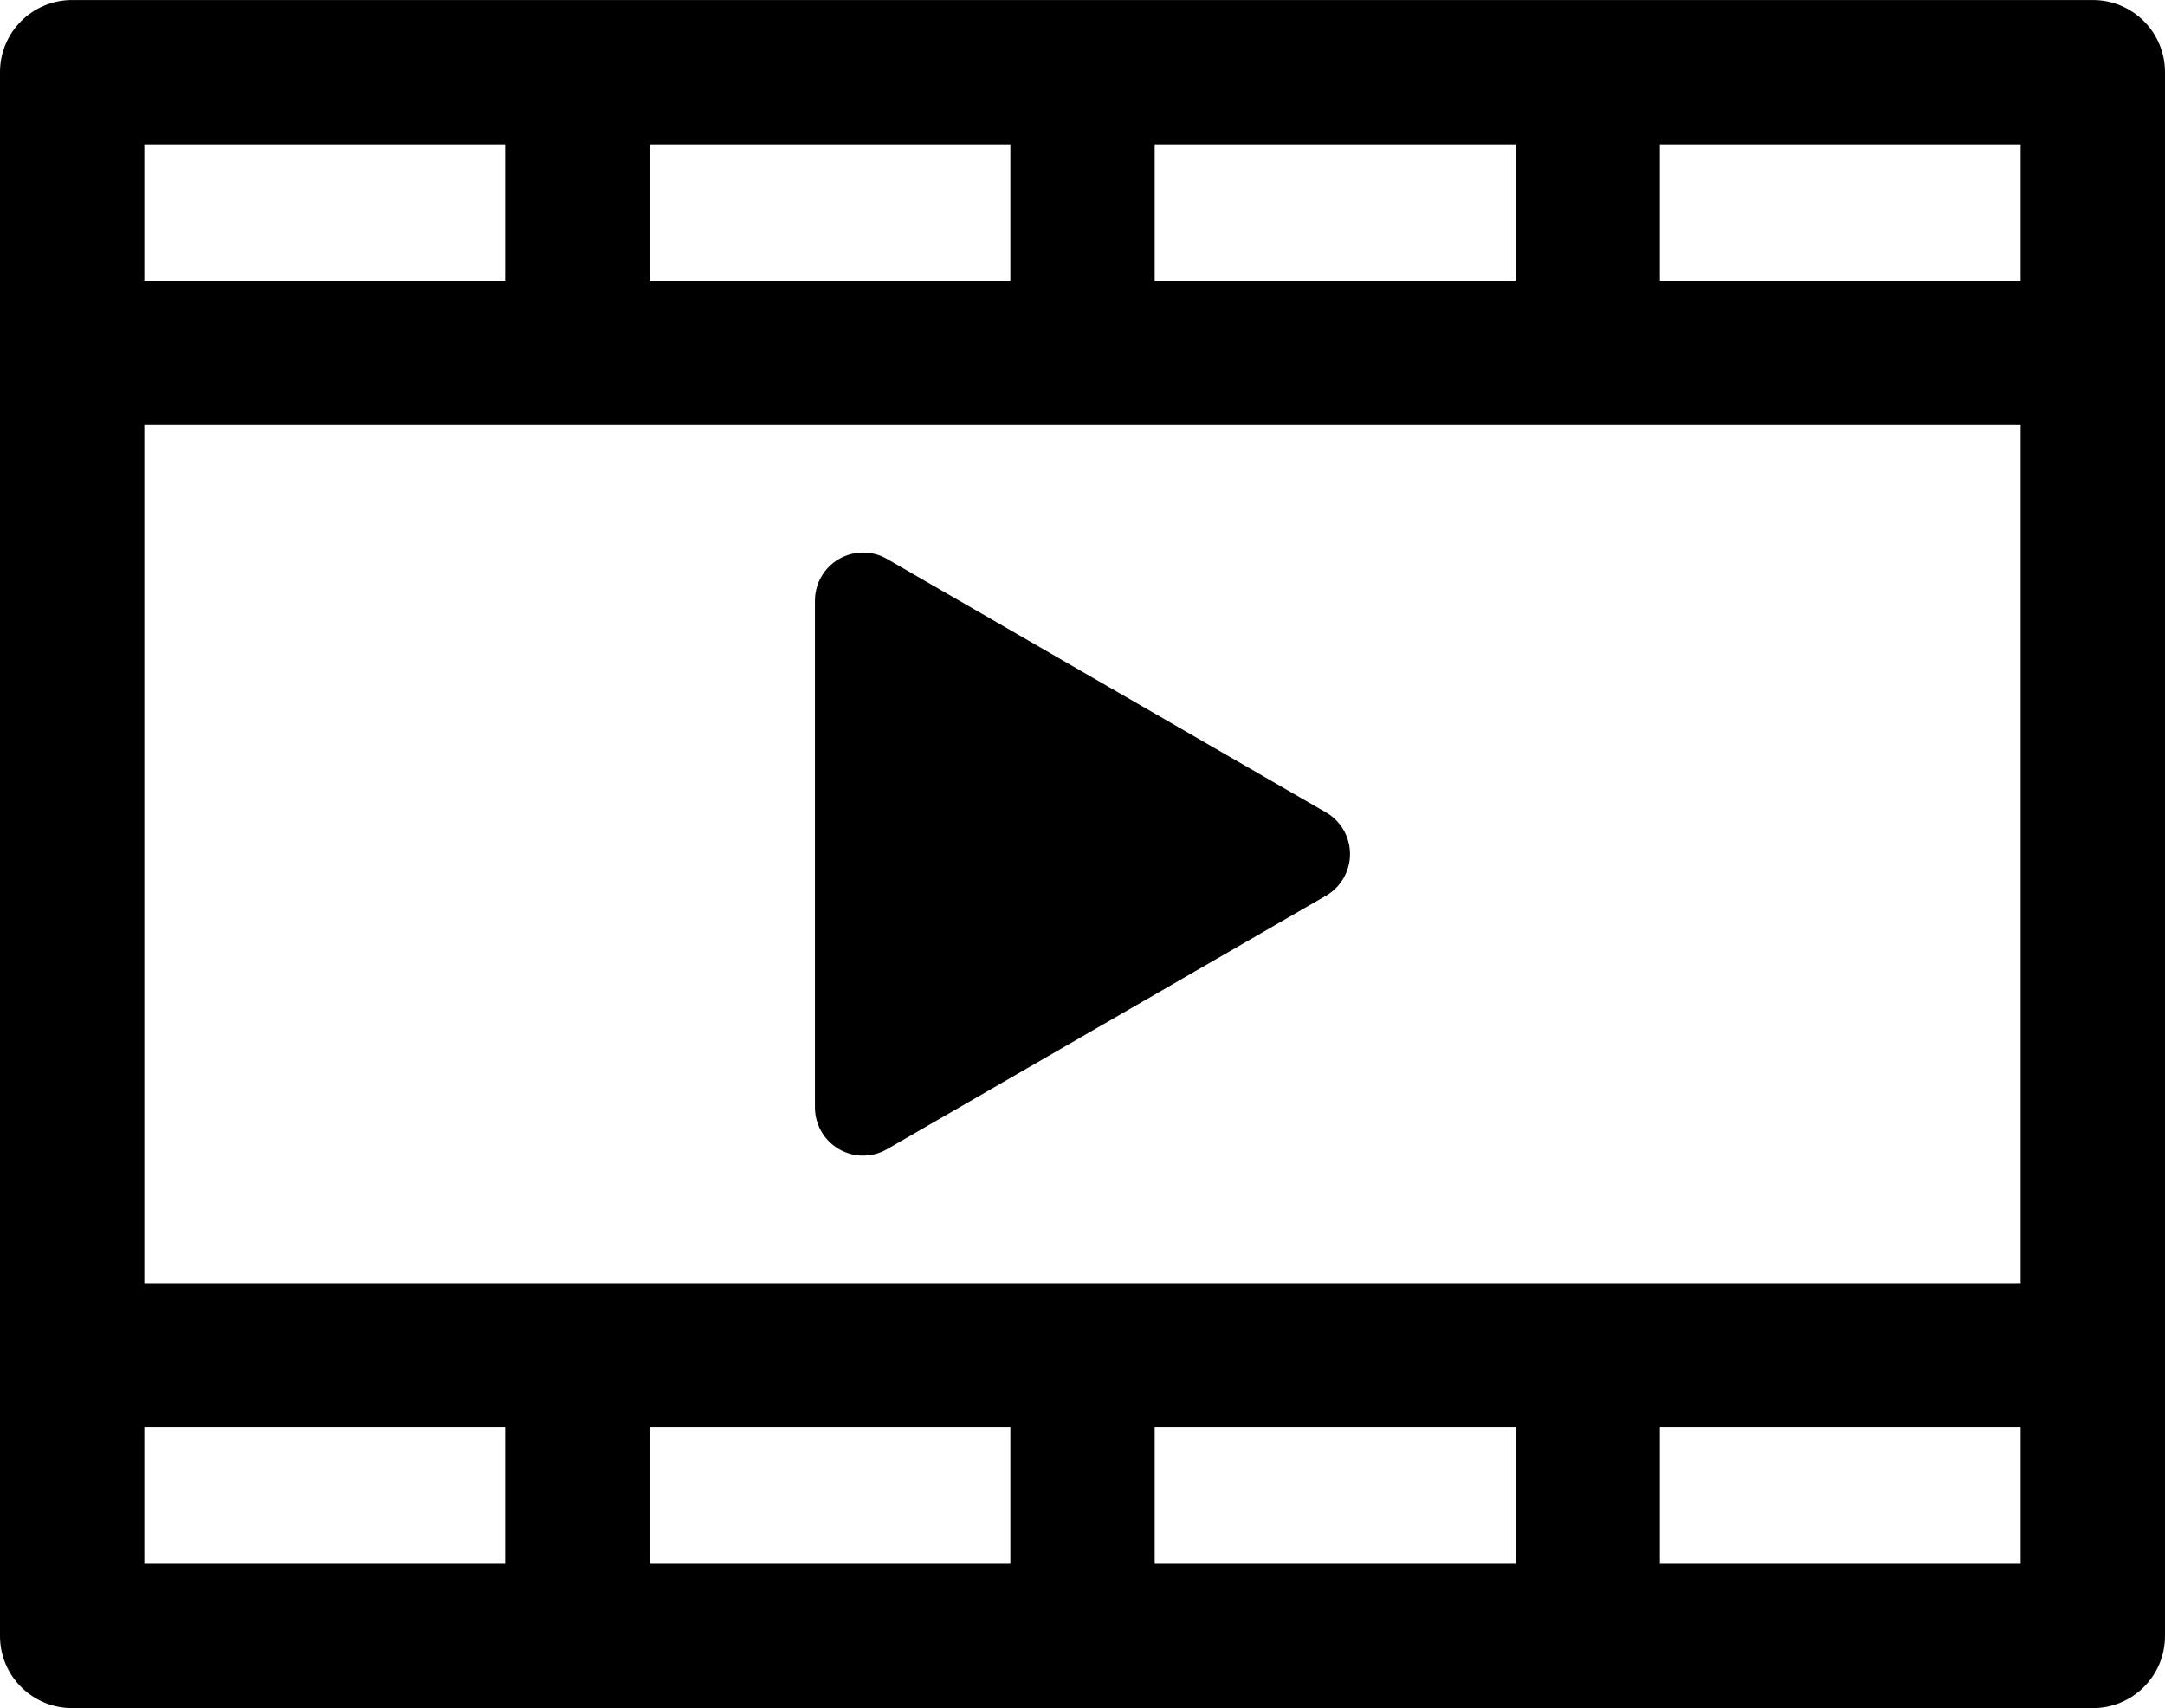
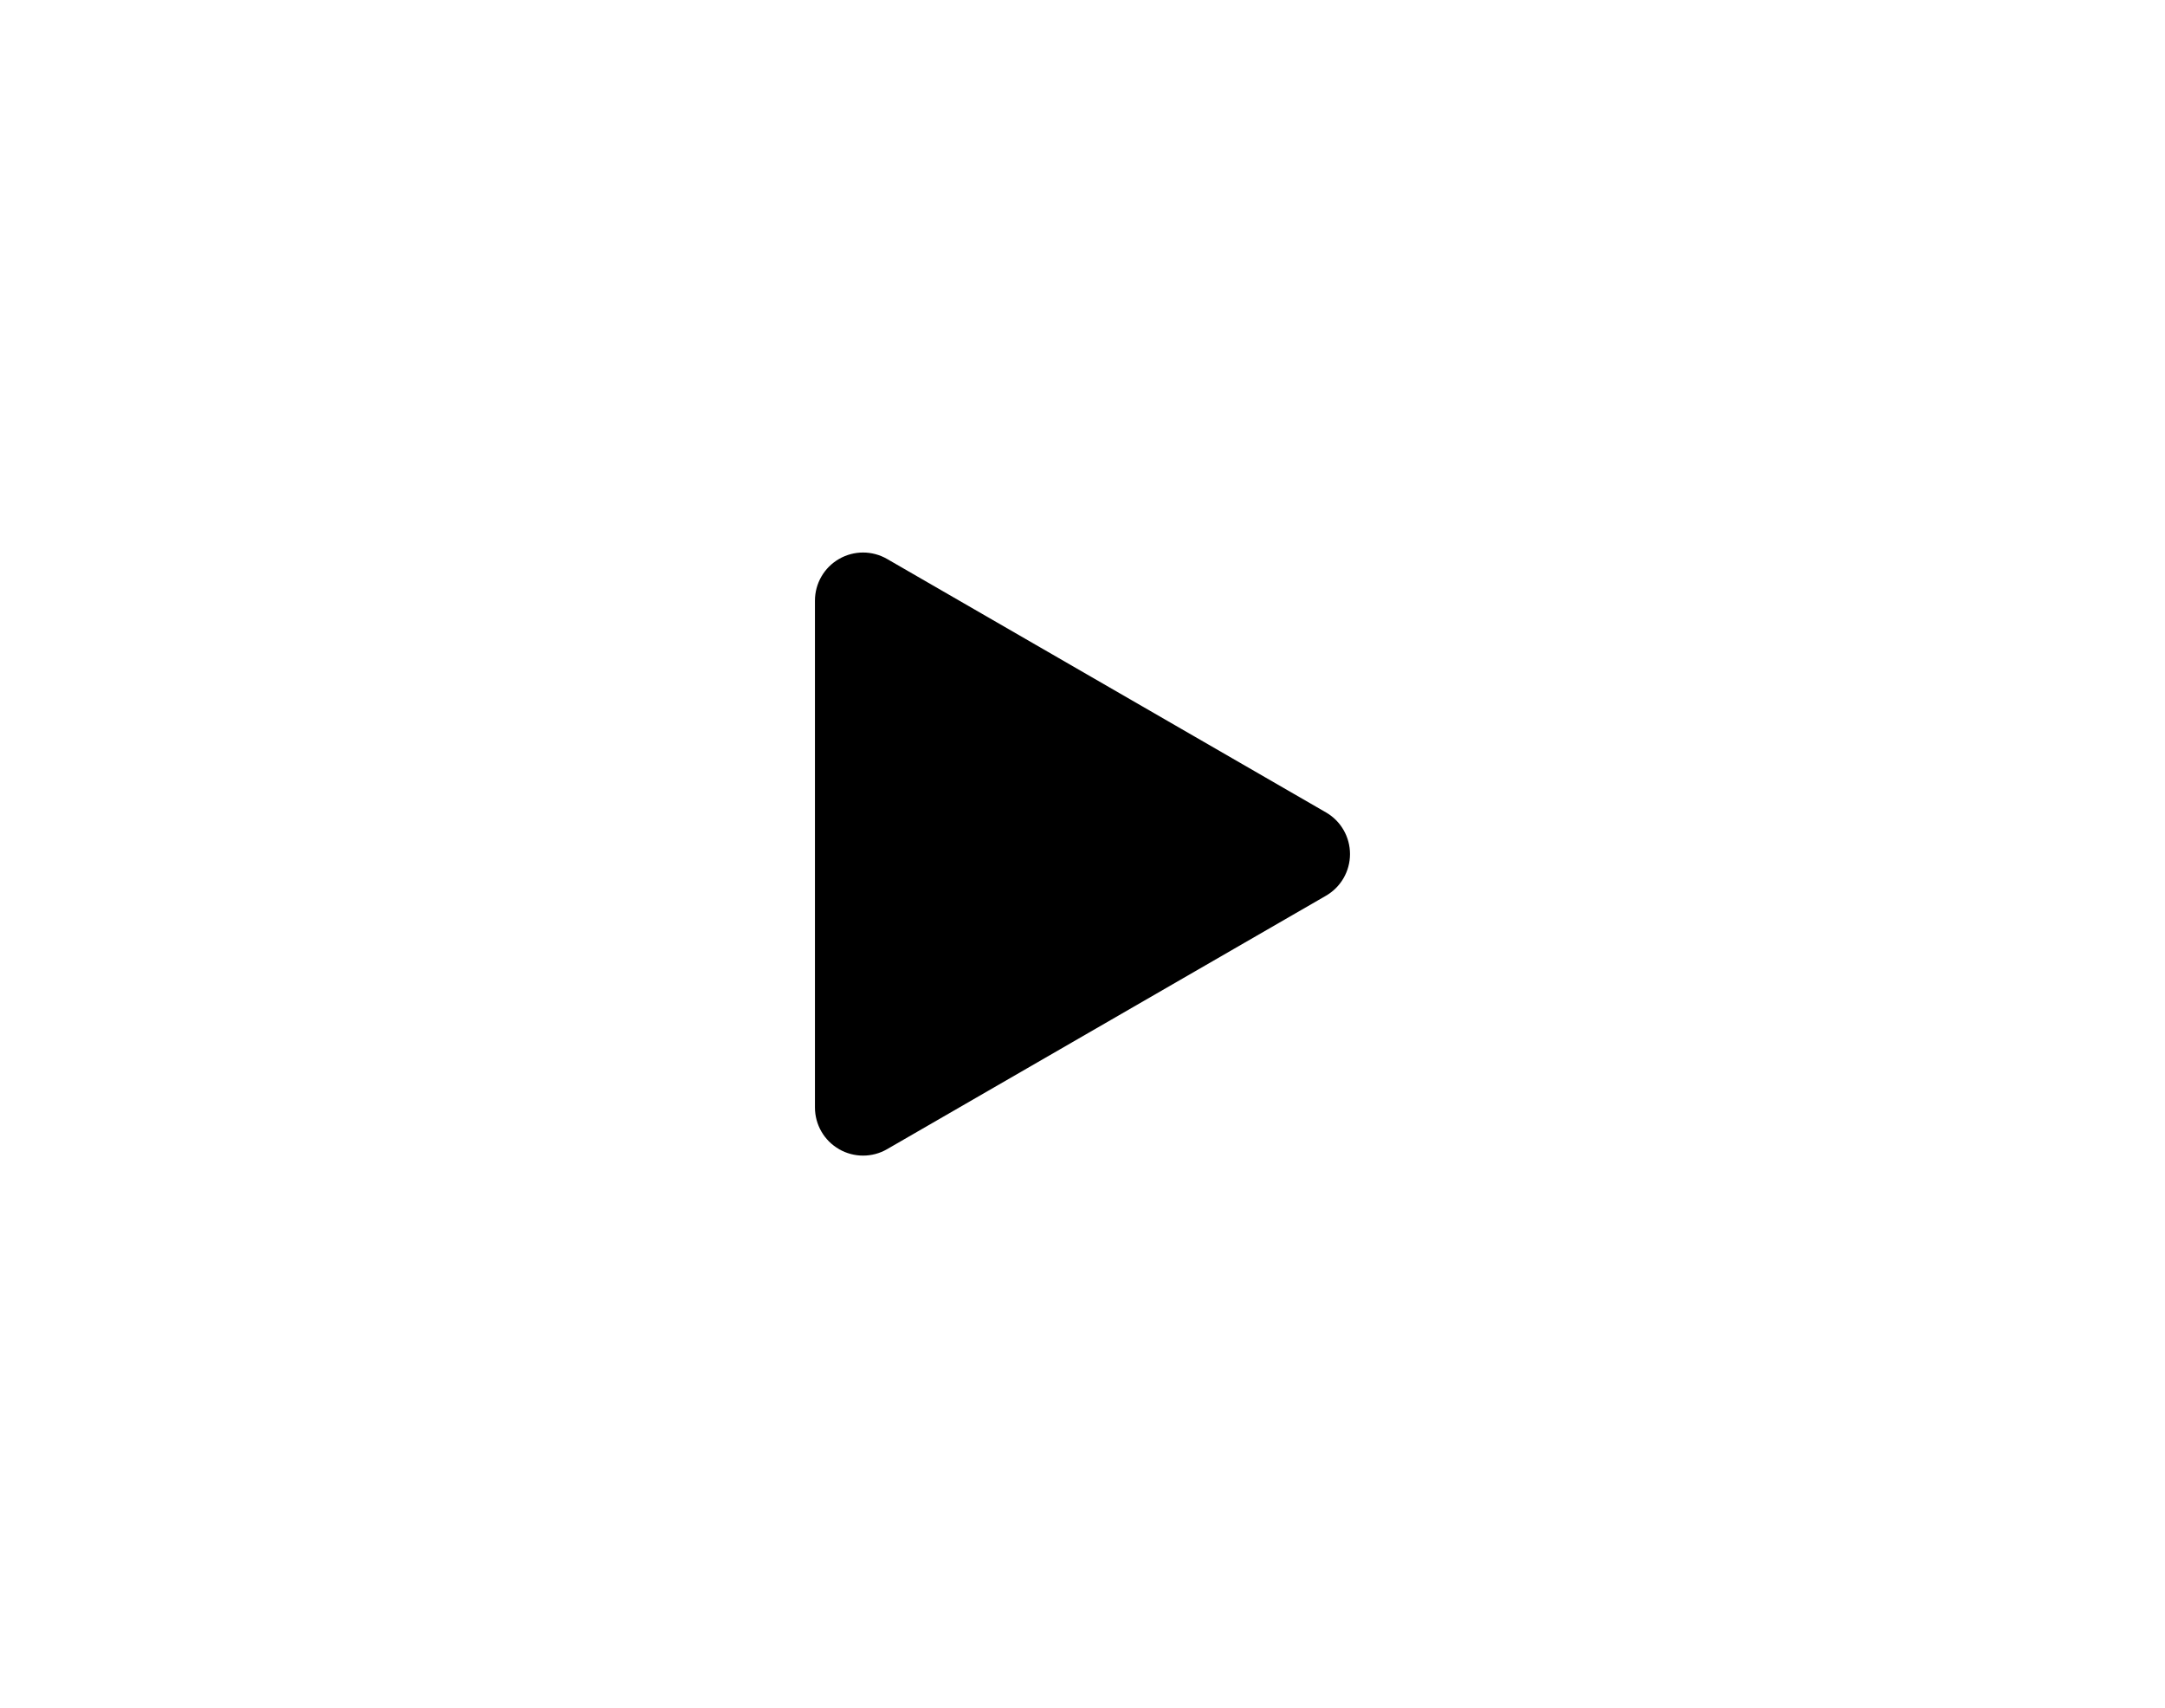
<svg xmlns="http://www.w3.org/2000/svg" id="_レイヤー_2" width="158.76mm" height="125.24mm" viewBox="0 0 450.03 355">
  <g id="_レイヤー_1-2">
    <g>
-       <path d="M435.03,0H15C6.71,0,0,6.71,0,15V340c0,8.29,6.71,15,15,15H435.03c8.29,0,15-6.71,15-15V15c0-8.29-6.71-15-15-15Zm-15,58.34h-75.01V30h75.01v28.34Zm0,208.33H30V88.34H420.03v178.33Zm-210.01,30v28.33h-75v-28.33h75Zm30,0h75.01v28.33h-75.01v-28.33Zm0-238.33V30h75.01v28.34h-75.01Zm-30,0h-75V30h75v28.34ZM105.01,30v28.34H30V30H105.01ZM30,296.67H105.01v28.33H30v-28.33Zm315.02,28.33v-28.33h75.01v28.33h-75.01Z" />
      <path d="M174.4,238.83c1.55,.89,3.27,1.34,5,1.34s3.45-.44,5-1.34l91.22-52.67c3.1-1.79,5-5.09,5-8.66s-1.9-6.88-5-8.66l-91.22-52.67c-3.1-1.79-6.9-1.79-10,0-3.1,1.79-5,5.09-5,8.66v105.33c0,3.57,1.9,6.88,5,8.66Z" />
    </g>
  </g>
</svg>